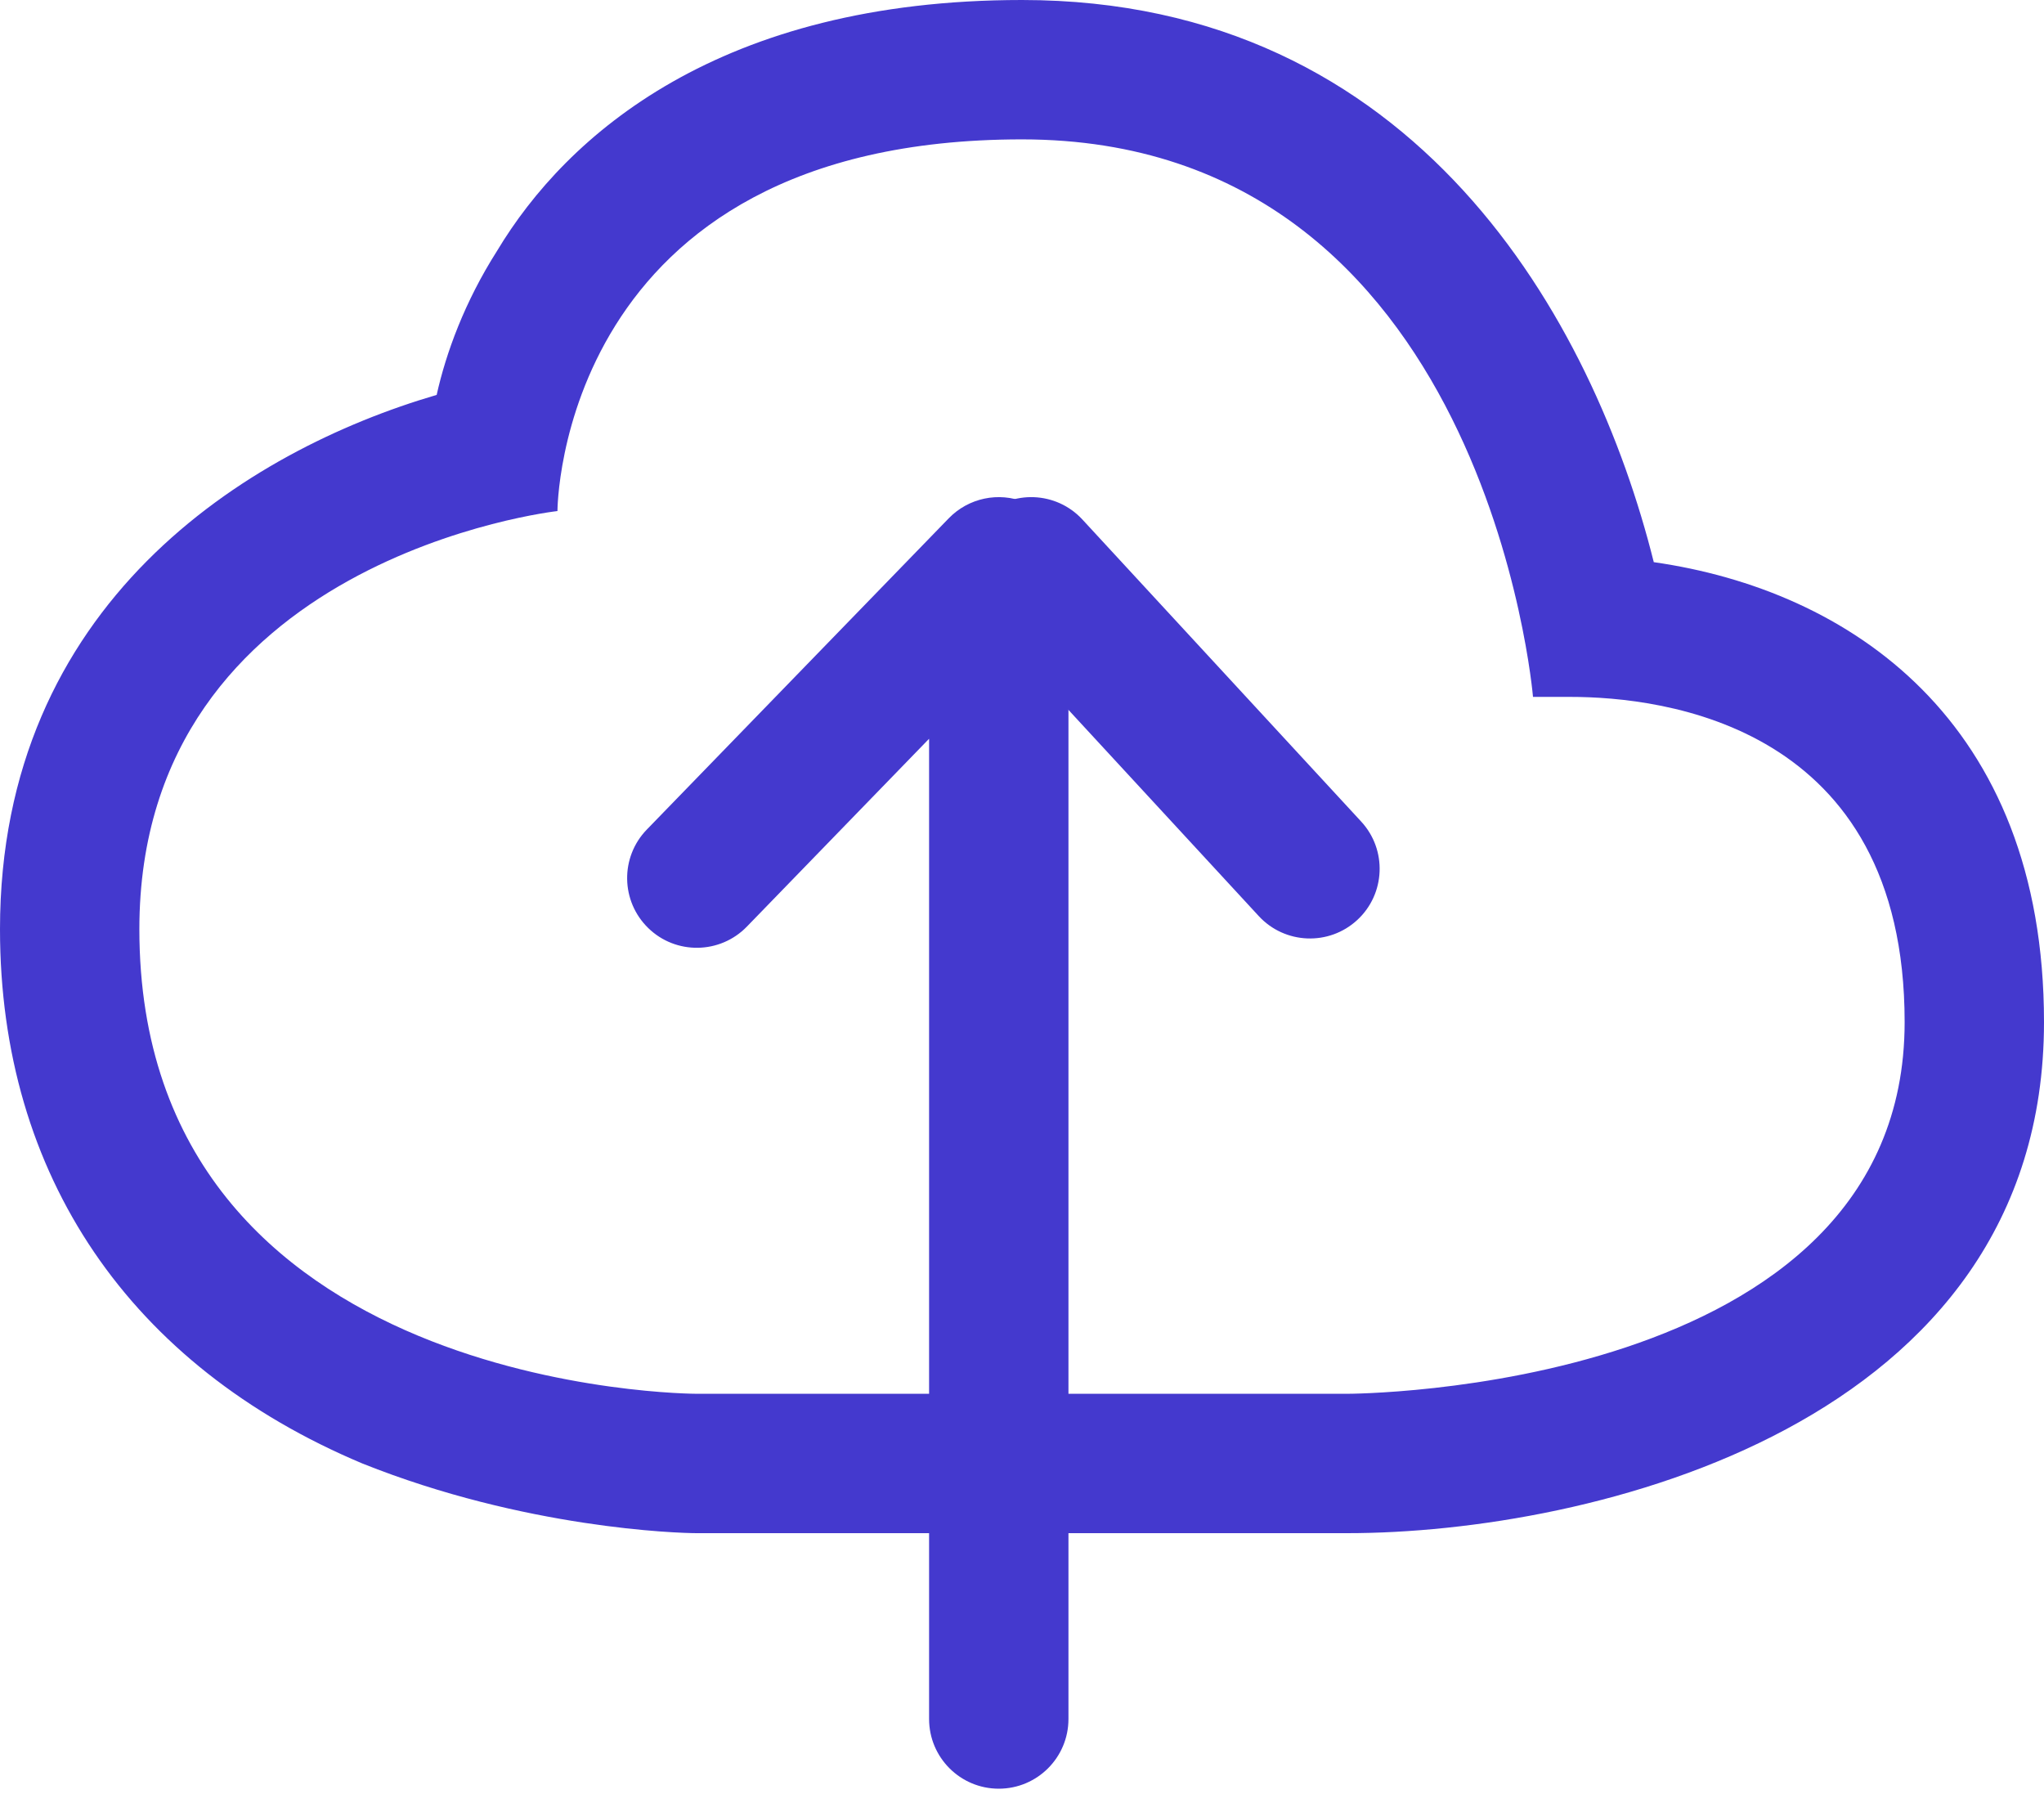
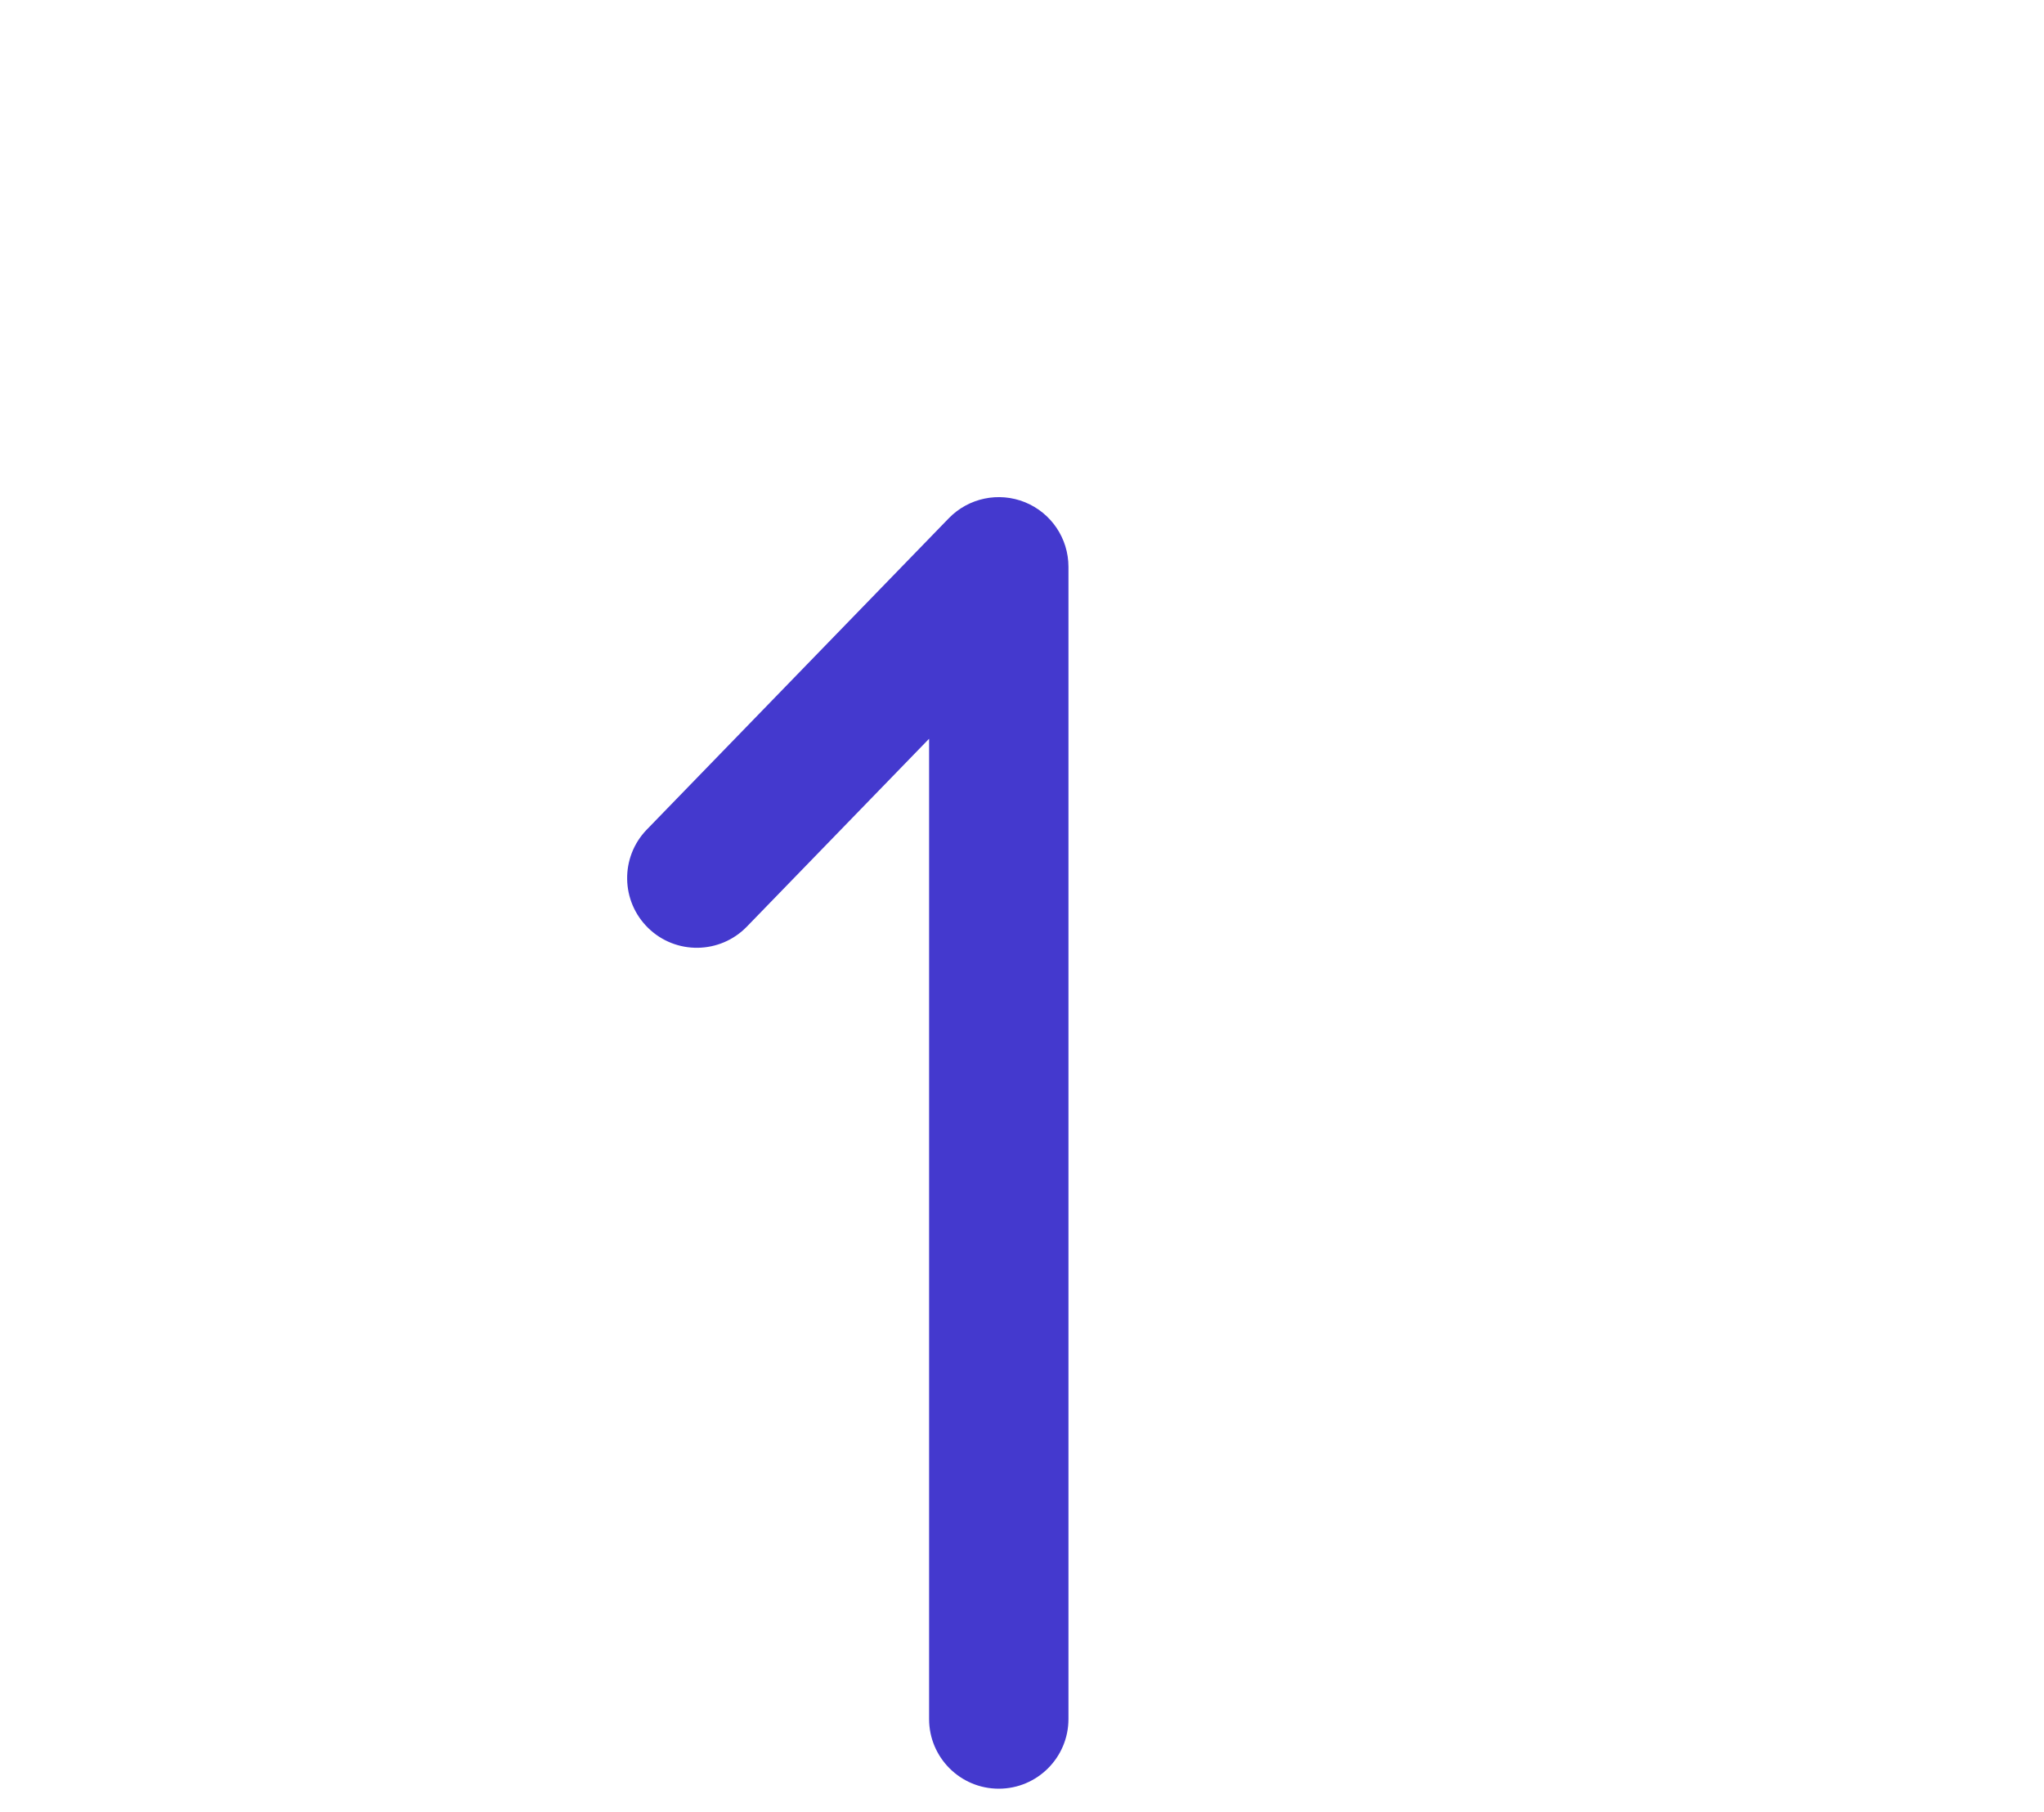
<svg xmlns="http://www.w3.org/2000/svg" width="44" height="39" viewBox="0 0 44 39" fill="none">
-   <path d="M22 3C32 3 33 15 33 15C33 15 33.3 15 33.8 15C35.8 15 41 15.6 41 22C41 30 29 30 29 30H15C15 30 3 30 3 20C3 12 12 11 12 11C12 11 12 3 22 3ZM22 0C15.5 0 12.2 2.9 10.7 5.4C10 6.5 9.6 7.6 9.4 8.5C5.3 9.7 0 13 0 20C0 25.3 2.8 29.4 7.8 31.5C11.3 32.9 14.6 33 15 33H29C34.2 33 44 30.7 44 22C44 15.5 39.8 12.7 35.6 12.1C34.3 6.9 30.5 0 22 0Z" fill="#4439CE" />
  <path fill-rule="evenodd" clip-rule="evenodd" d="M22.064 10.81C22.63 11.04 23 11.589 23 12.2V37C23 37.829 22.328 38.5 21.5 38.5C20.672 38.5 20 37.829 20 37V15.901L16.077 19.945C15.5 20.539 14.55 20.554 13.956 19.977C13.361 19.4 13.347 18.45 13.923 17.856L20.423 11.156C20.849 10.717 21.497 10.581 22.064 10.81Z" fill="#4439CE" />
-   <path fill-rule="evenodd" clip-rule="evenodd" d="M21.182 11.098C21.791 10.536 22.739 10.574 23.301 11.183L29.301 17.683C29.863 18.291 29.825 19.241 29.217 19.802C28.608 20.364 27.659 20.326 27.097 19.718L21.097 13.218C20.535 12.609 20.573 11.66 21.182 11.098Z" fill="#4439CE" />
</svg>